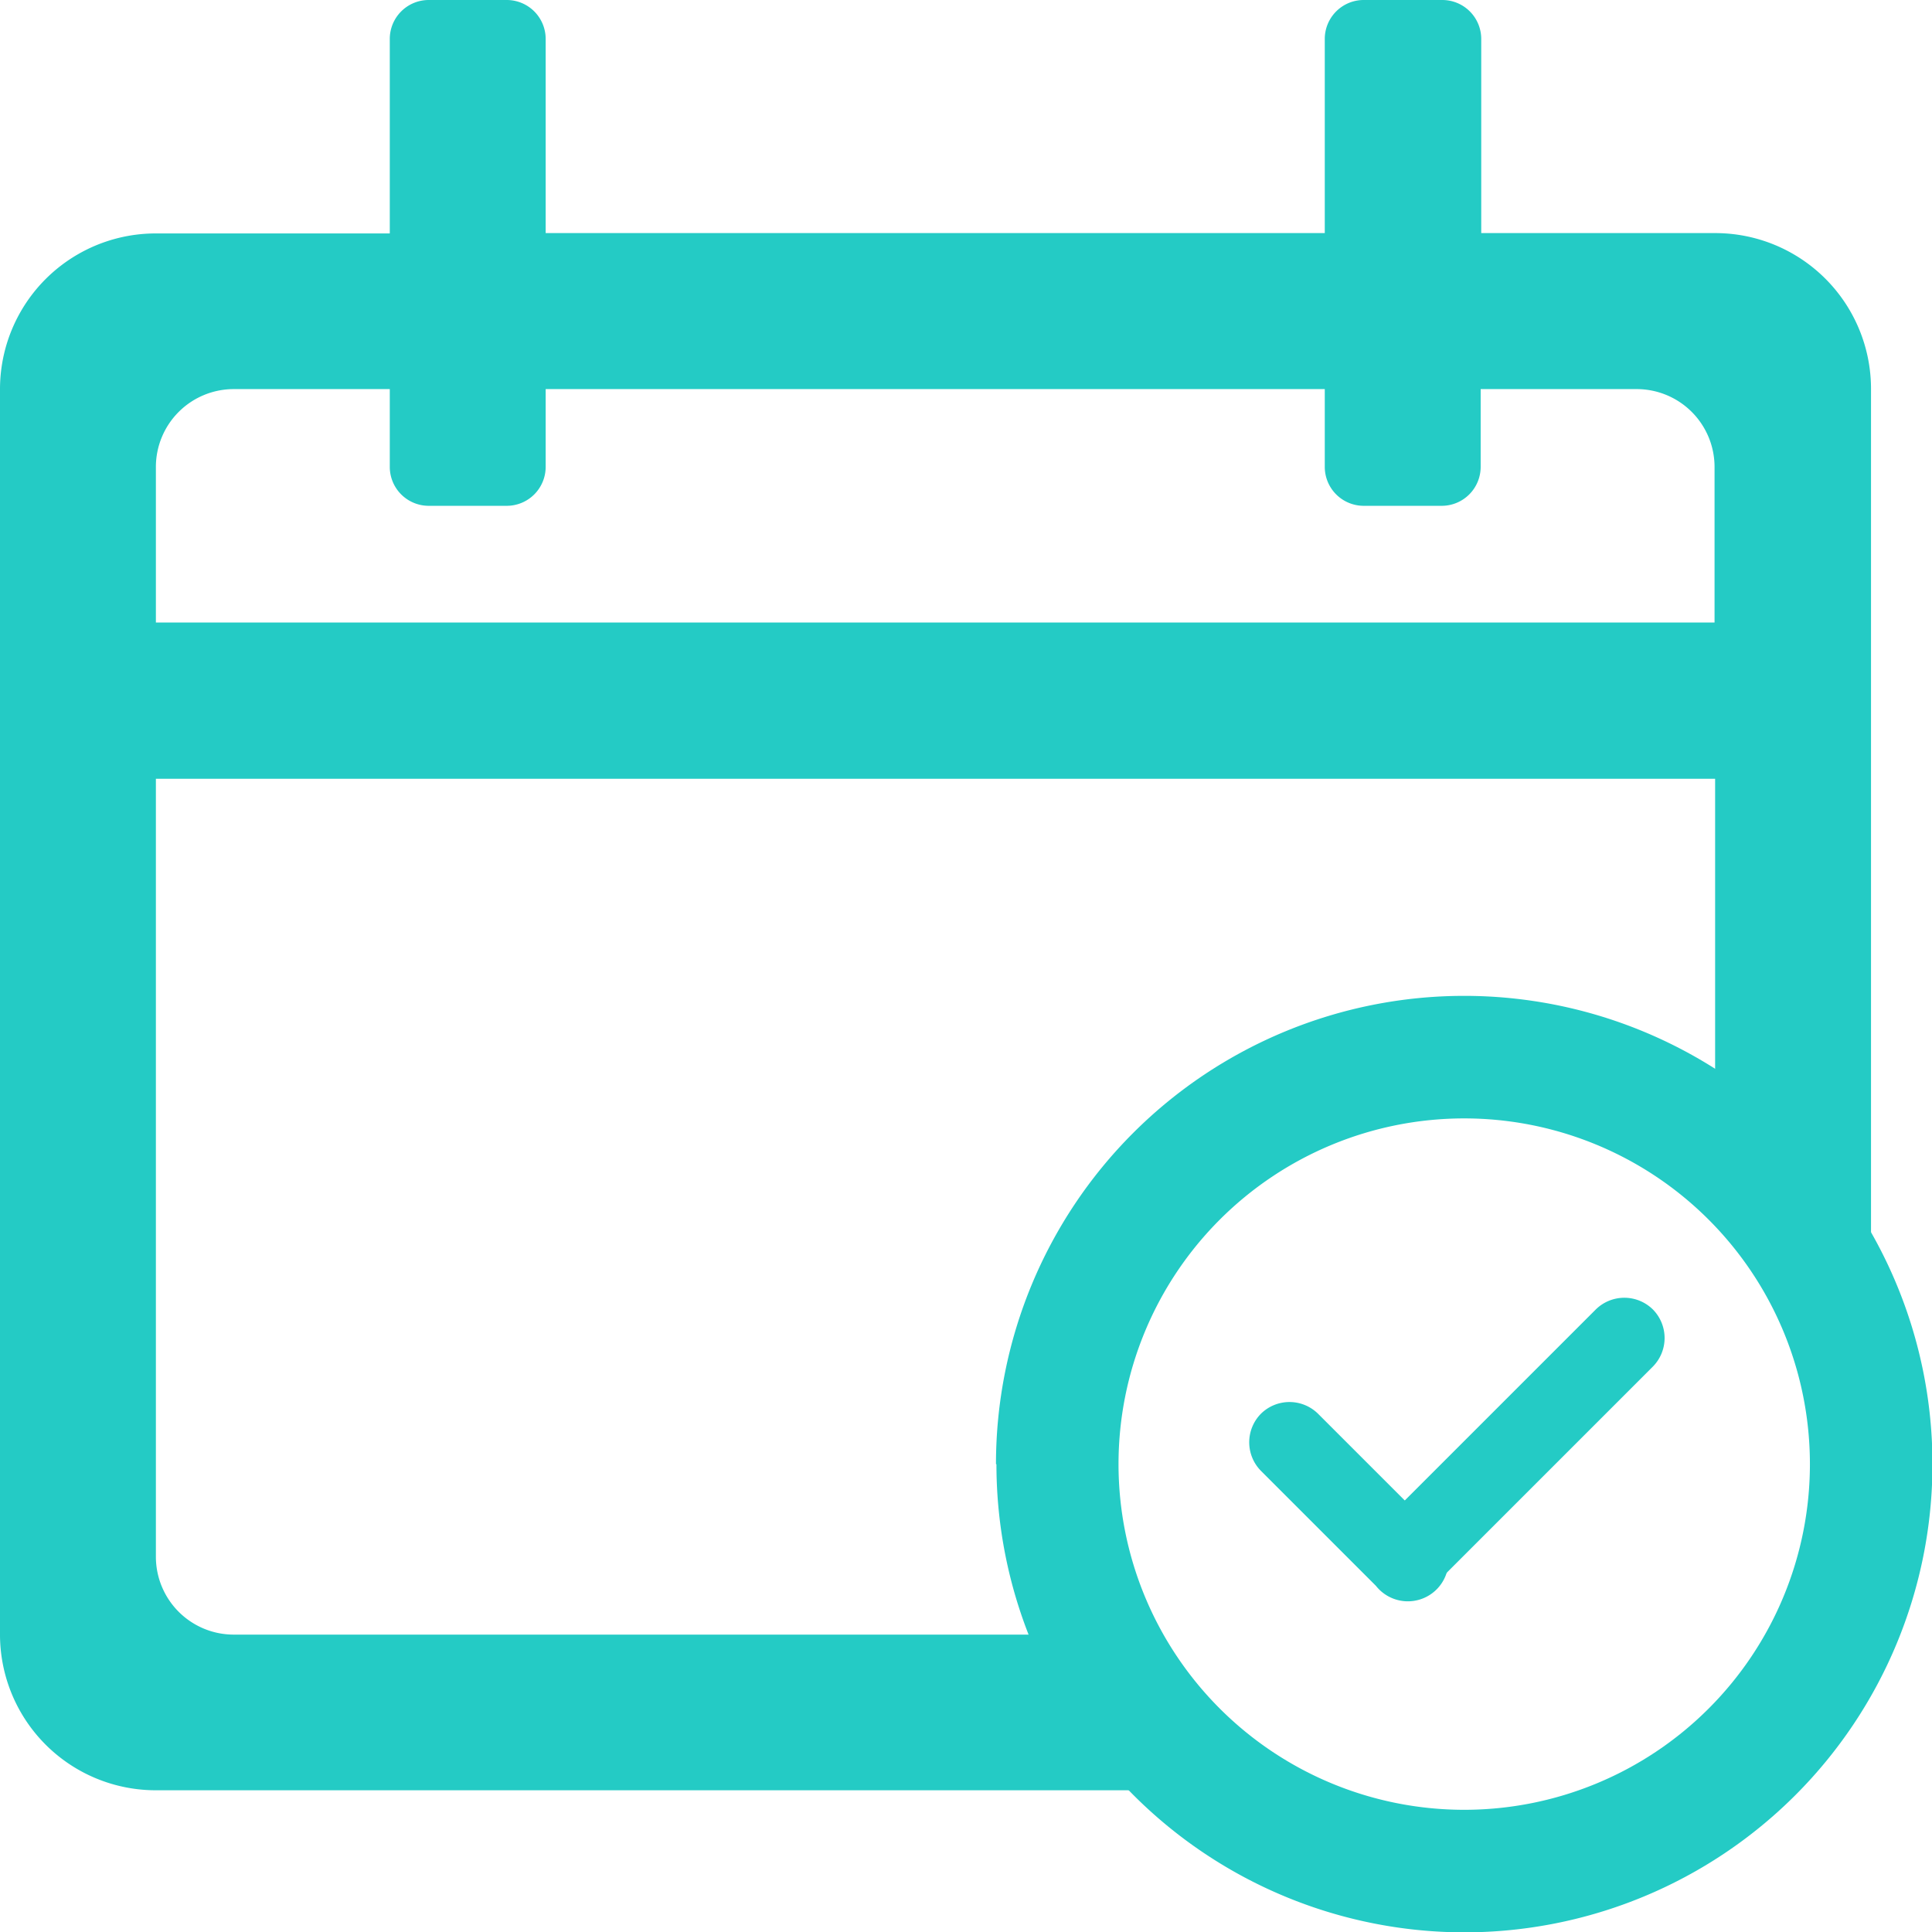
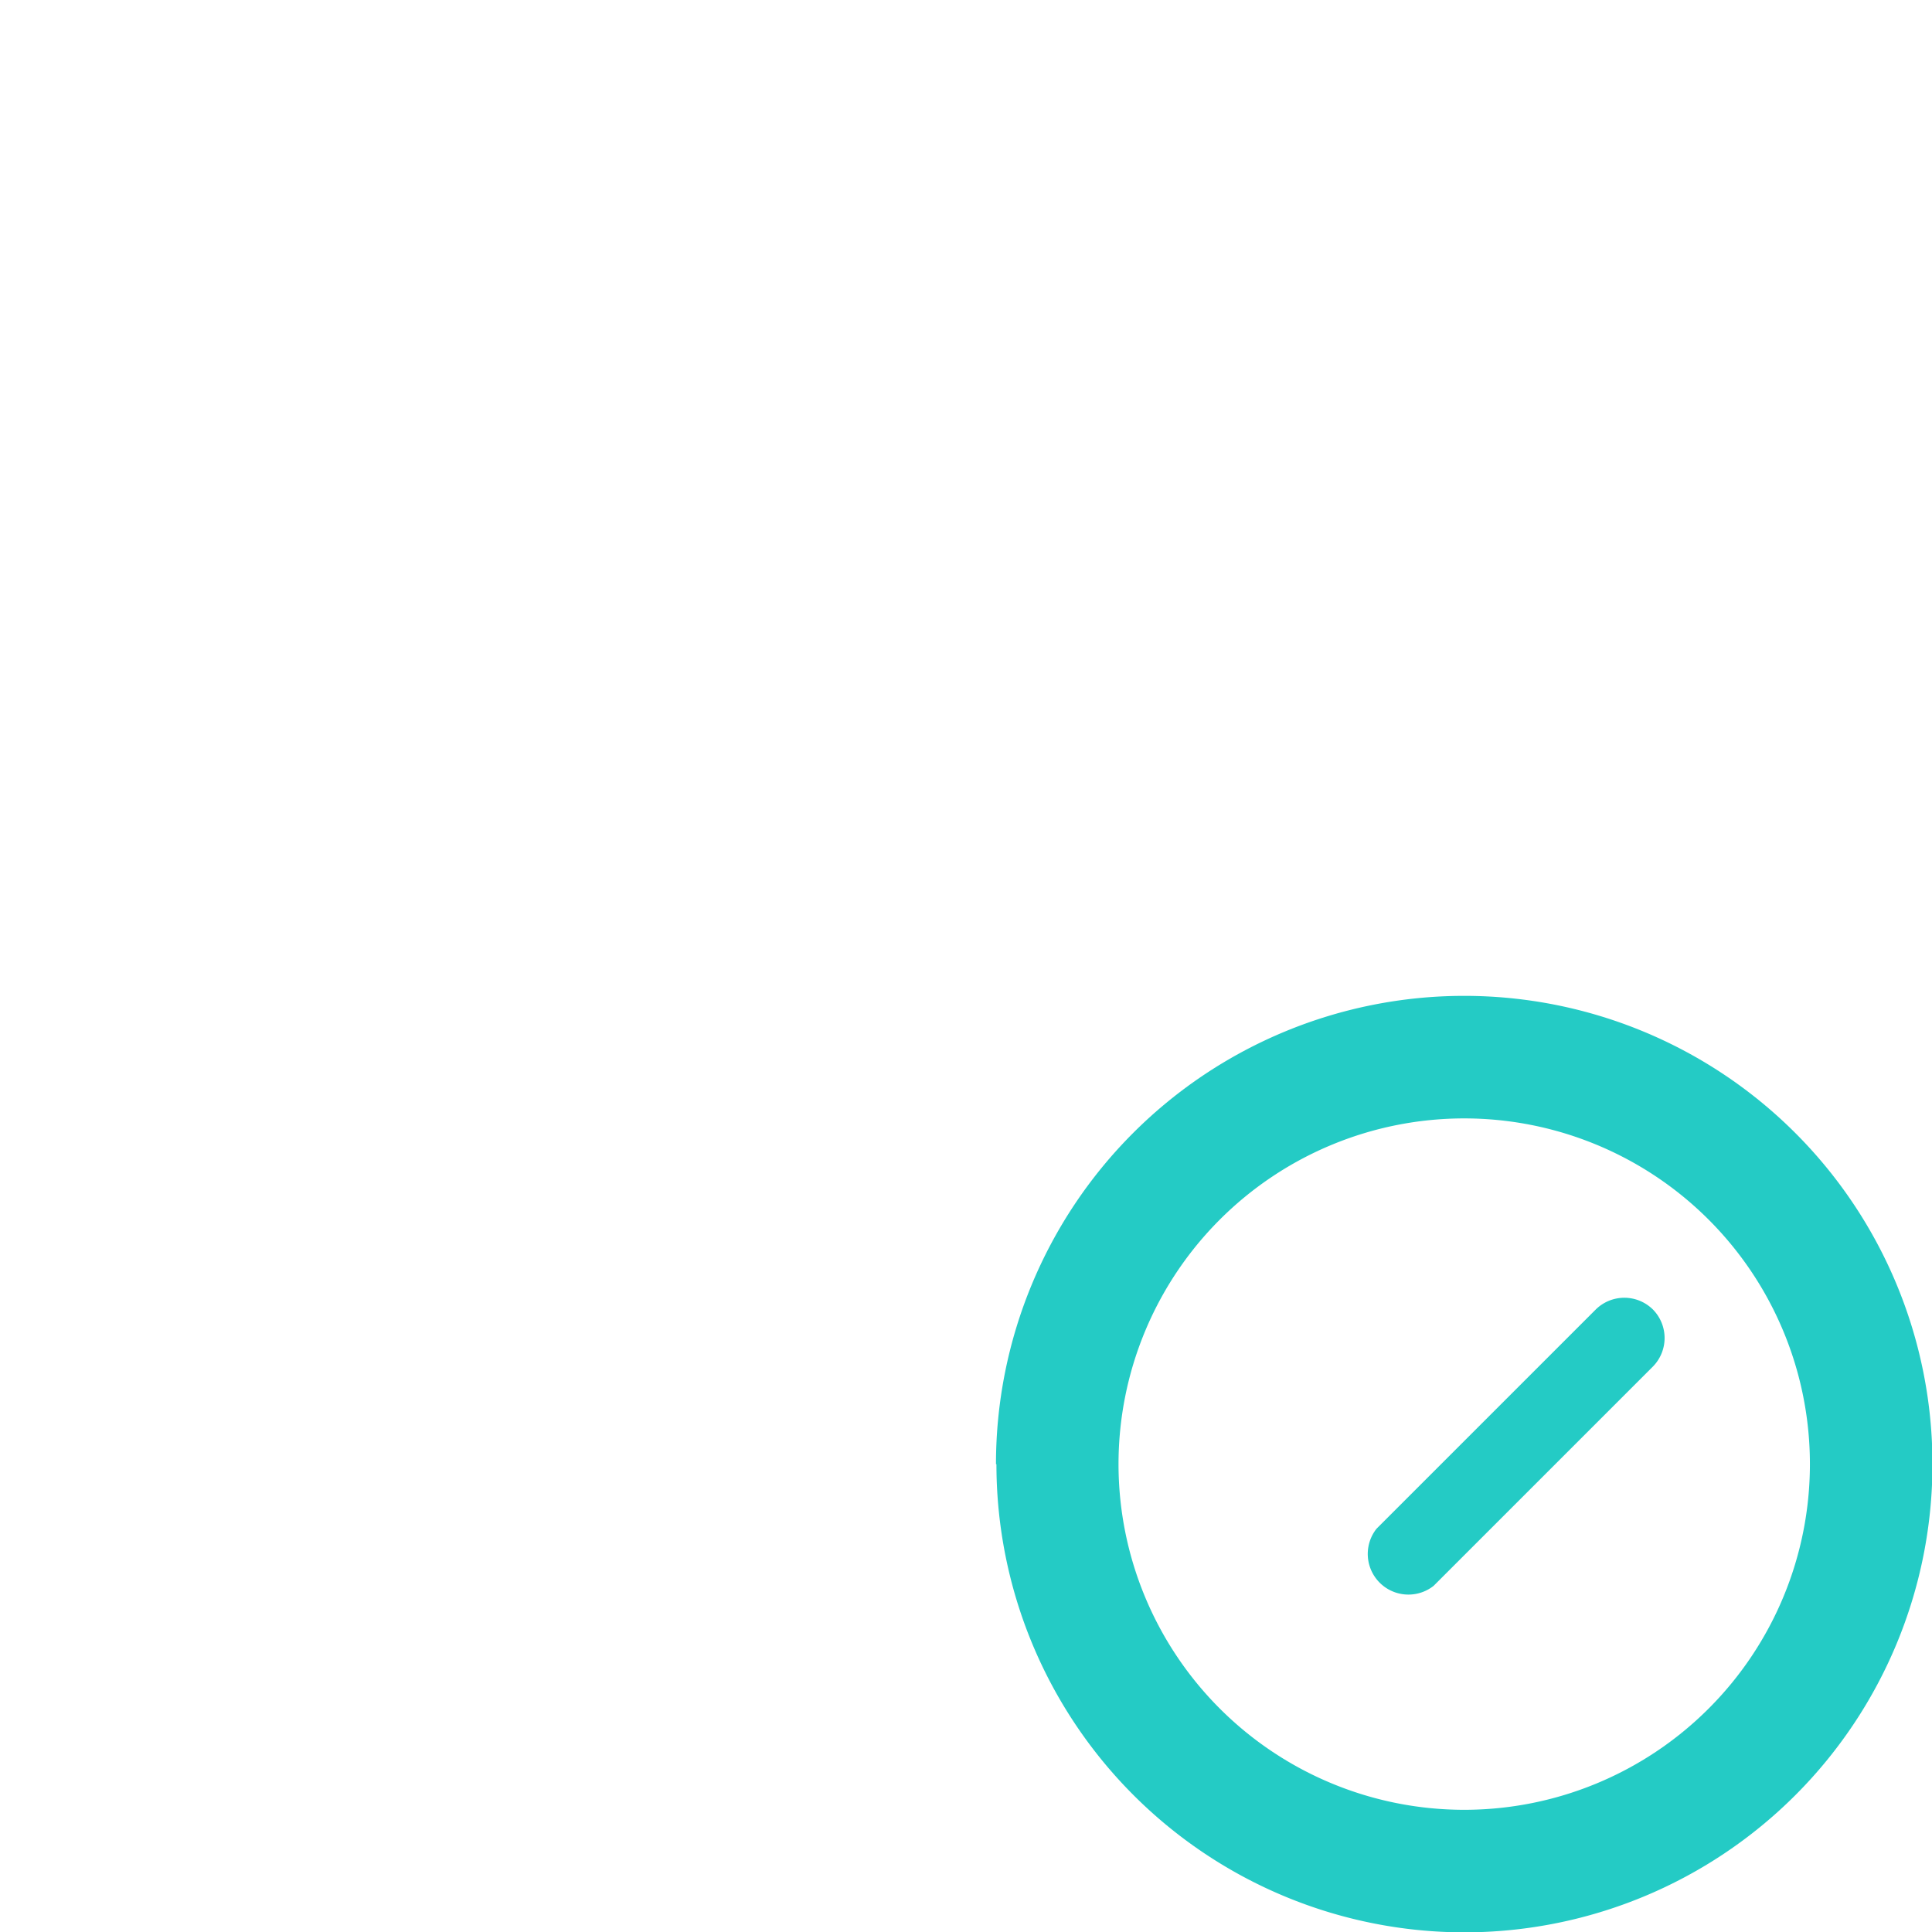
<svg xmlns="http://www.w3.org/2000/svg" id="icon-calendario" width="16.917" height="16.917" viewBox="0 0 16.917 16.917">
-   <path id="Caminho_2175" data-name="Caminho 2175" d="M6.413,3.341A.341.341,0,0,1,6.754,3h.683a.341.341,0,0,1,.341.341v1.7H14.6v-1.7A.341.341,0,0,1,14.946,3h.683a.341.341,0,0,1,.341.341v1.7h2.048a1.364,1.364,0,0,1,1.365,1.363v9.415a3.555,3.555,0,0,0-1.365-2.8v-3.2H4.365v6.813a.682.682,0,0,0,.683.681h7.536a3.575,3.575,0,0,0,1.1,1.363H4.365A1.364,1.364,0,0,1,3,17.308V6.407A1.364,1.364,0,0,1,4.365,5.044H6.413ZM7.778,6.407H14.6v.681a.341.341,0,0,0,.341.341h.683a.341.341,0,0,0,.341-.341V6.407h1.365a.682.682,0,0,1,.683.681V8.451H4.365V7.088a.682.682,0,0,1,.683-.681H6.413v.681a.341.341,0,0,0,.341.341h.683a.341.341,0,0,0,.341-.341Z" transform="translate(-3 -3)" fill="#24cbc5" fill-rule="evenodd" />
  <path id="Caminho_2176" data-name="Caminho 2176" d="M24,23.849A3.556,3.556,0,0,0,25.425,21v1.487a1.364,1.364,0,0,1-1.365,1.363Z" transform="translate(-9.042 -8.179)" fill="#24cbc5" />
  <path id="Caminho_2177" data-name="Caminho 2177" d="M19.346,16.318a3.027,3.027,0,1,0,3.027,3.027A3.027,3.027,0,0,0,19.346,16.318Zm-4.1,3.027a4.1,4.1,0,1,1,4.1,4.1A4.1,4.1,0,0,1,15.25,19.346Z" transform="translate(-6.525 -6.525)" fill="#24cbc5" fill-rule="evenodd" />
-   <path id="Caminho_2178" data-name="Caminho 2178" d="M18.459,20.337a.356.356,0,0,1,.5,0l1.007,1.007a.356.356,0,1,1-.5.5l-1.007-1.007A.356.356,0,0,1,18.459,20.337Z" transform="translate(-7.418 -7.958)" fill="#24cbc5" />
  <path id="Caminho_2179" data-name="Caminho 2179" d="M22.3,19.055a.356.356,0,0,0-.5,0l-1.92,1.92a.356.356,0,0,0,.5.5l1.92-1.92A.356.356,0,0,0,22.3,19.055Z" transform="translate(-7.827 -7.589)" fill="#24cbc5" />
</svg>